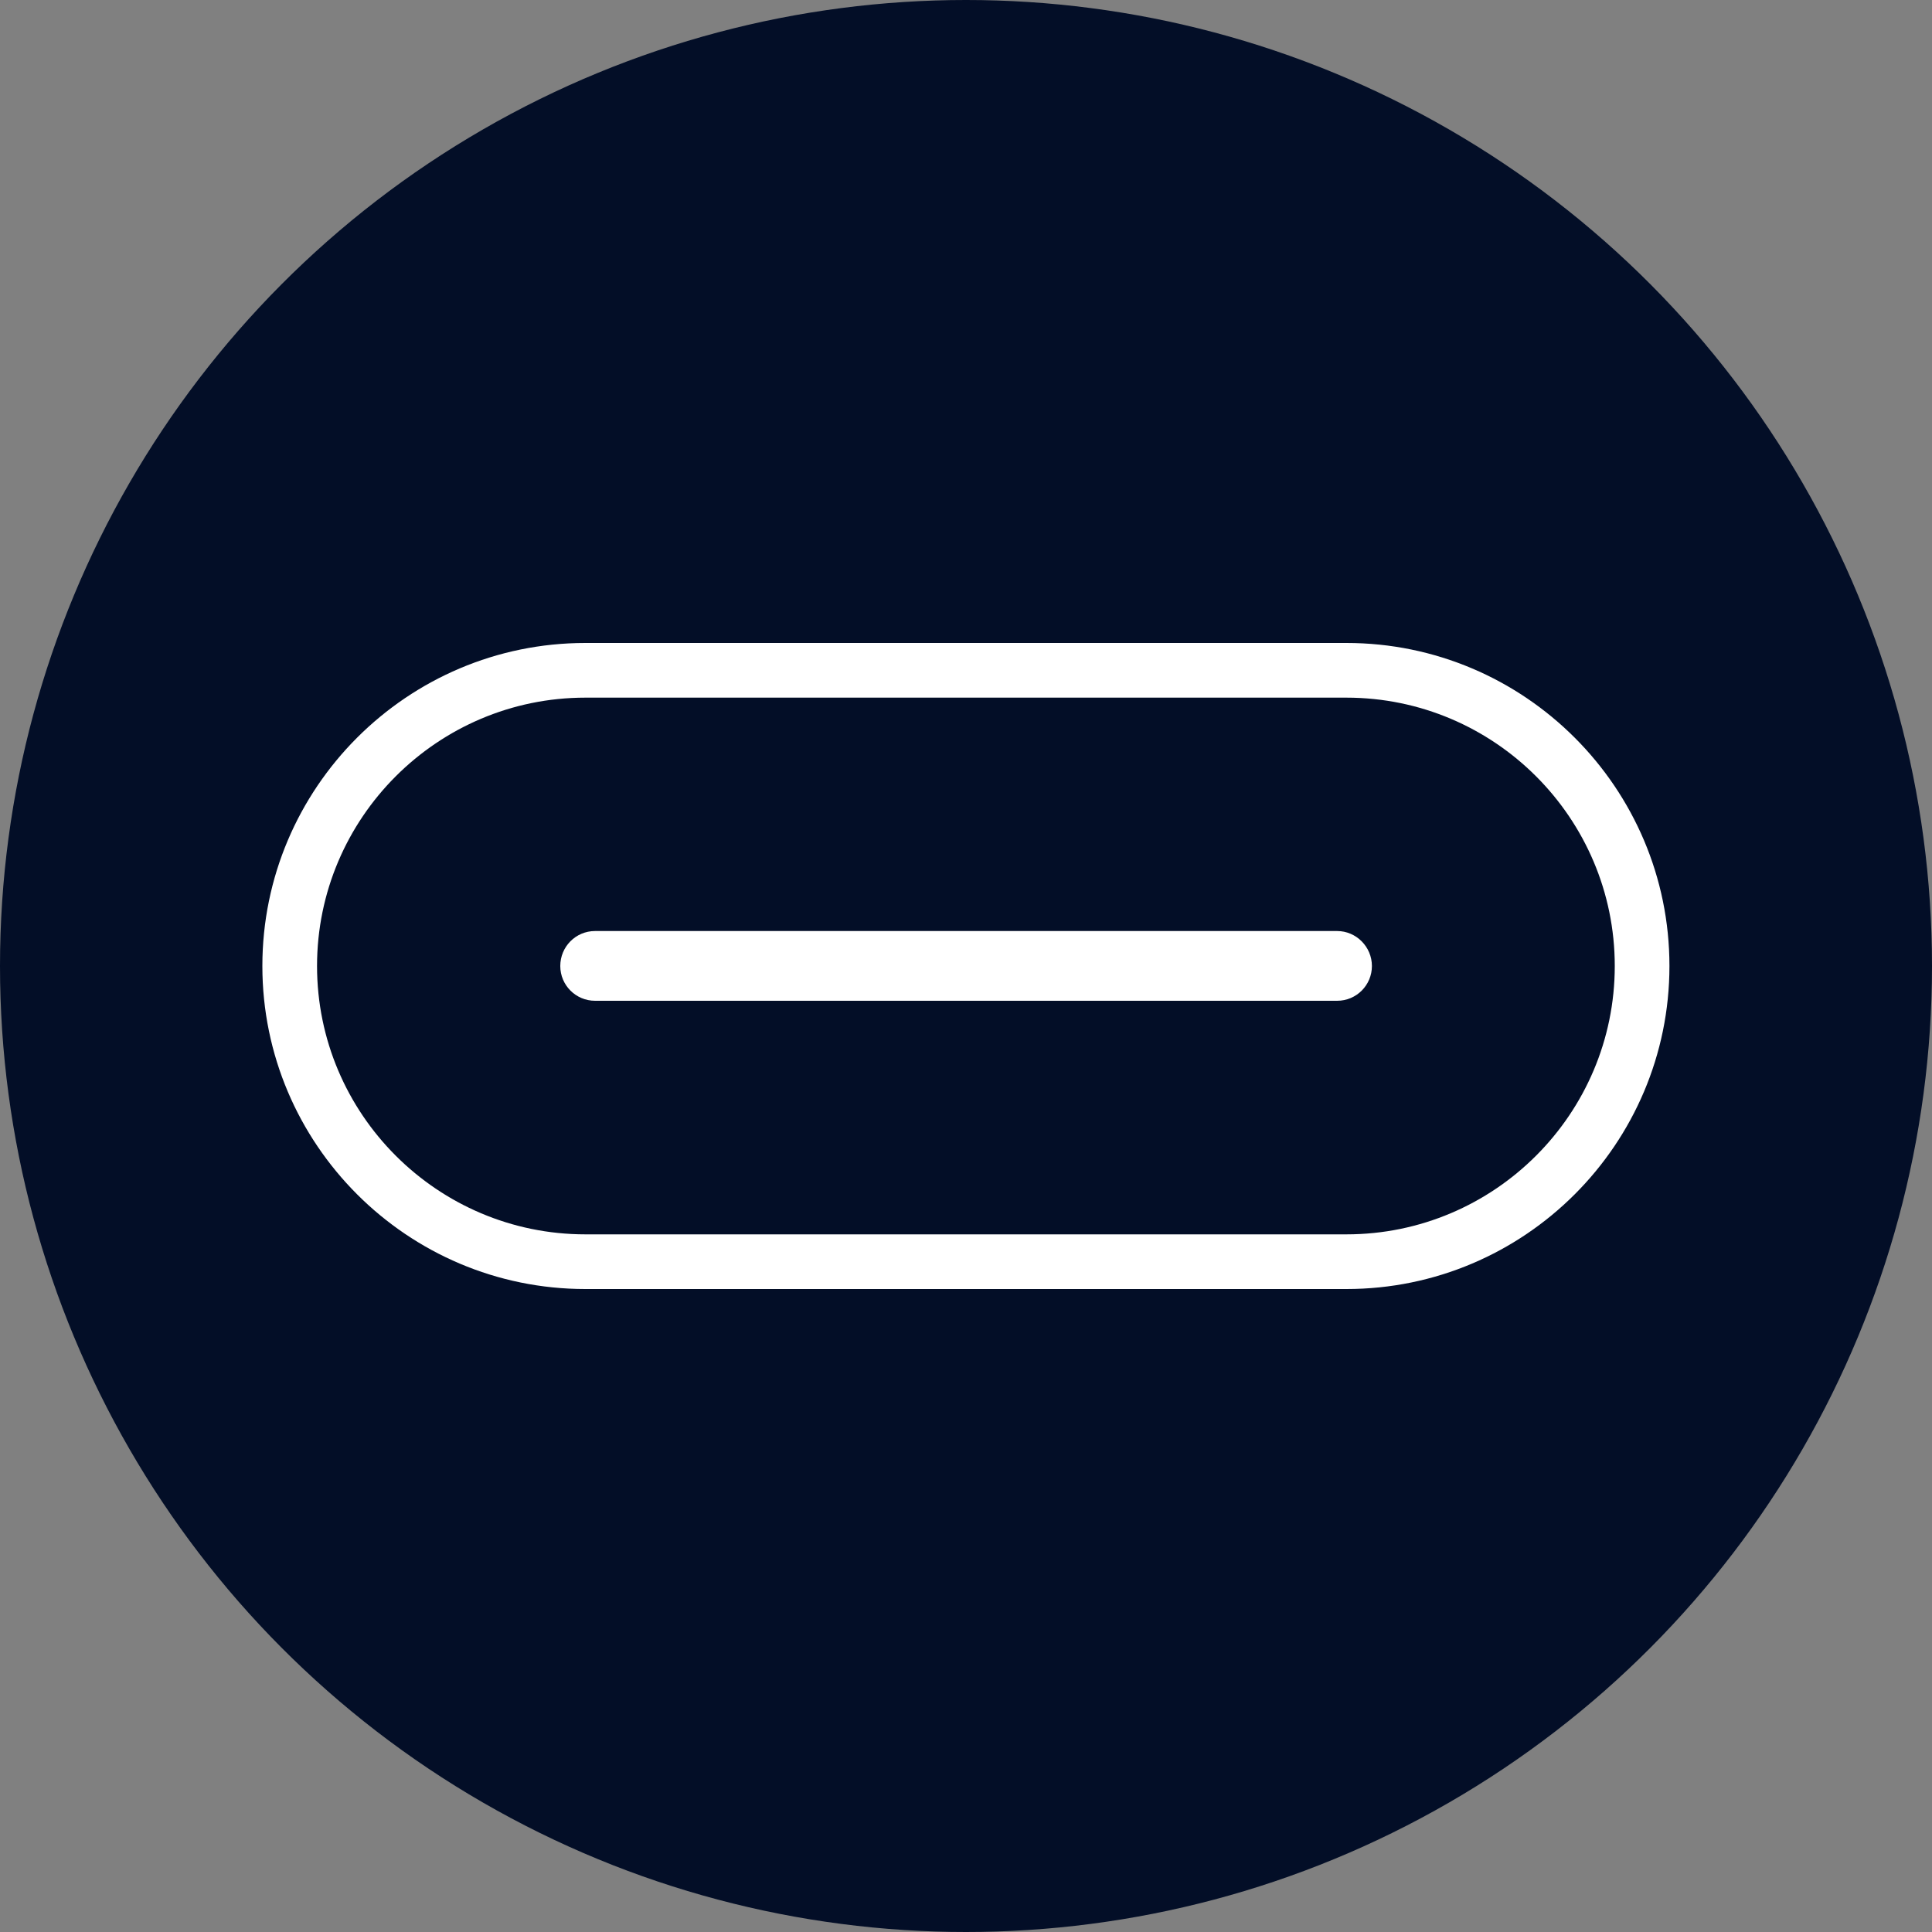
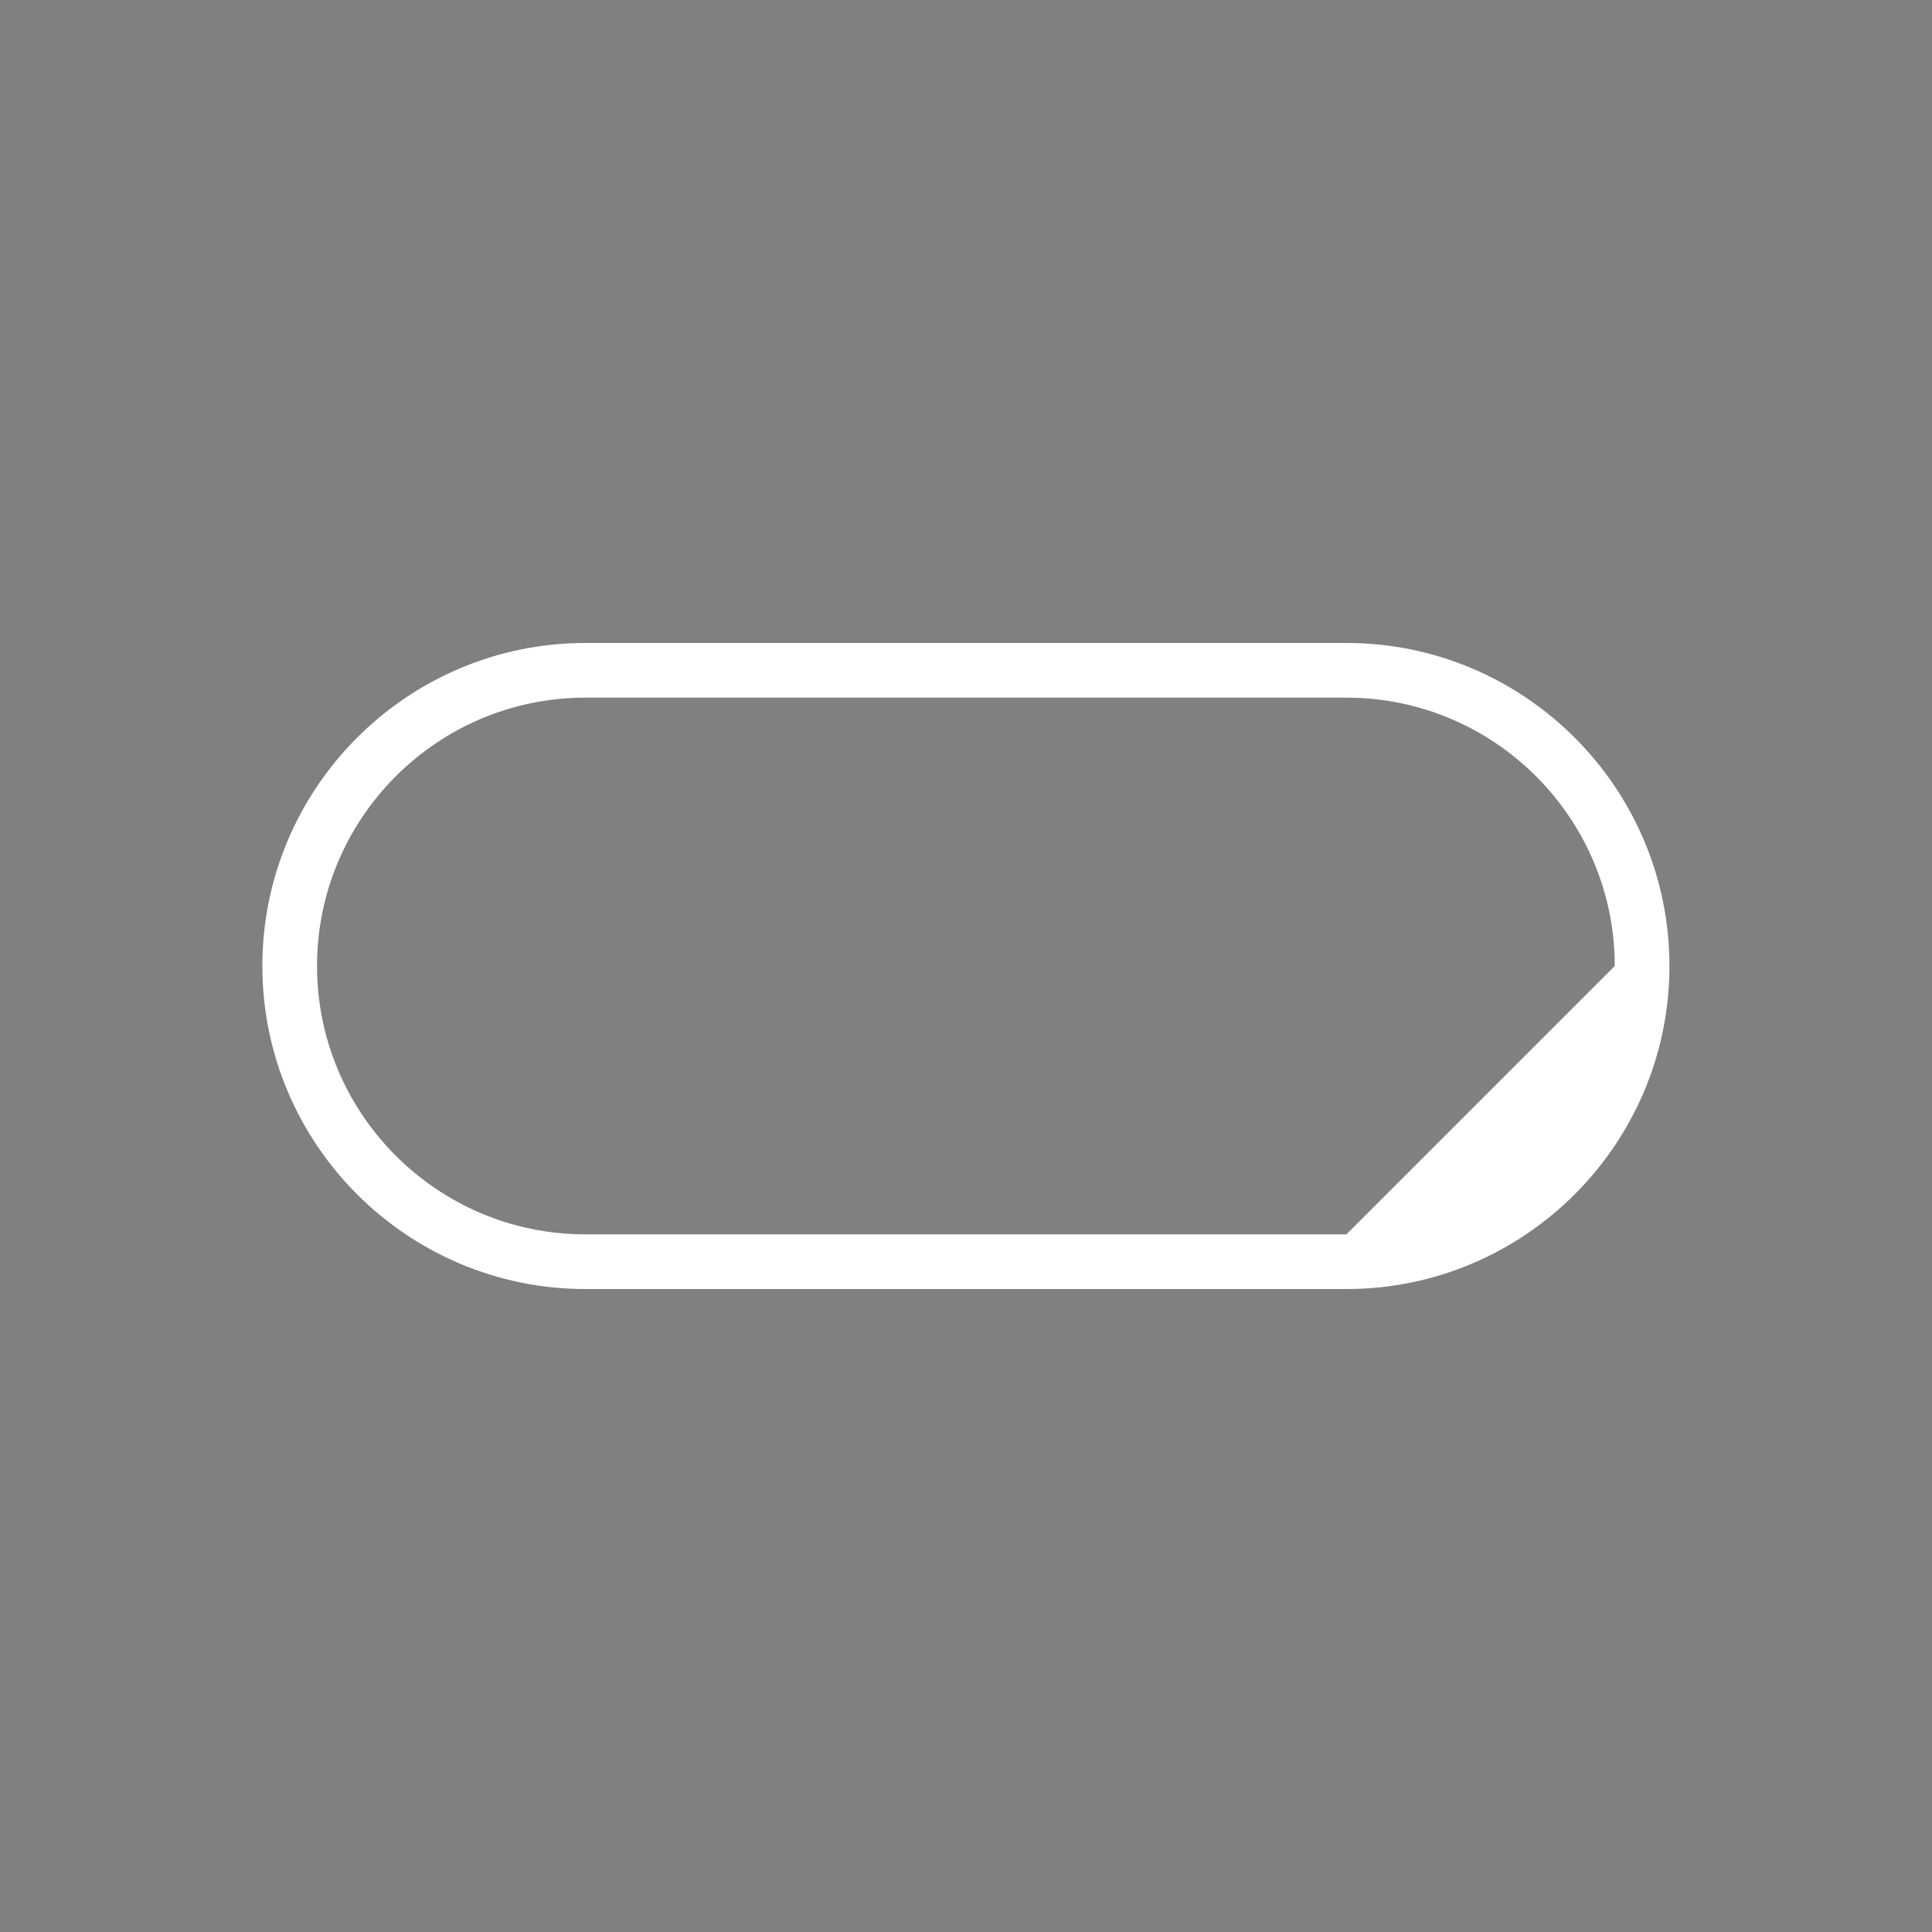
<svg xmlns="http://www.w3.org/2000/svg" id="Layer_2" data-name="Layer 2" viewBox="0 0 100 100">
  <rect x="0" y="0" width="100" height="100" fill="#808080" stroke="none" />
  <defs>
    <style>
      .cls-1 {
        fill: #fff;
      }

      .cls-1, .cls-2 {
        stroke-width: 0px;
      }

      .cls-2 {
        fill: #030e27;
      }
    </style>
  </defs>
  <g id="Layer_1-2" data-name="Layer 1">
    <g>
-       <circle class="cls-2" cx="50" cy="50" r="50" />
      <g>
-         <path class="cls-1" d="M69.69,33.28H30.3c-9.22,0-16.72,7.5-16.72,16.72s7.5,16.72,16.72,16.72h39.39c9.22,0,16.72-7.5,16.72-16.72s-7.5-16.72-16.72-16.72ZM69.69,63.89H30.3c-7.66,0-13.89-6.23-13.89-13.89s6.23-13.89,13.89-13.89h39.39c7.66,0,13.89,6.23,13.89,13.89s-6.23,13.89-13.89,13.89Z" />
-         <path class="cls-1" d="M69.2,48.19H30.8c-1,0-1.8.81-1.8,1.81s.81,1.8,1.8,1.8h38.41c1,0,1.8-.81,1.8-1.8s-.81-1.81-1.8-1.81Z" />
+         <path class="cls-1" d="M69.69,33.28H30.3c-9.22,0-16.72,7.5-16.72,16.72s7.5,16.72,16.72,16.72h39.39c9.22,0,16.72-7.5,16.72-16.72s-7.5-16.72-16.72-16.72ZM69.69,63.89H30.3c-7.66,0-13.89-6.23-13.89-13.89s6.23-13.89,13.89-13.89h39.39c7.66,0,13.89,6.23,13.89,13.89Z" />
      </g>
    </g>
  </g>
</svg>